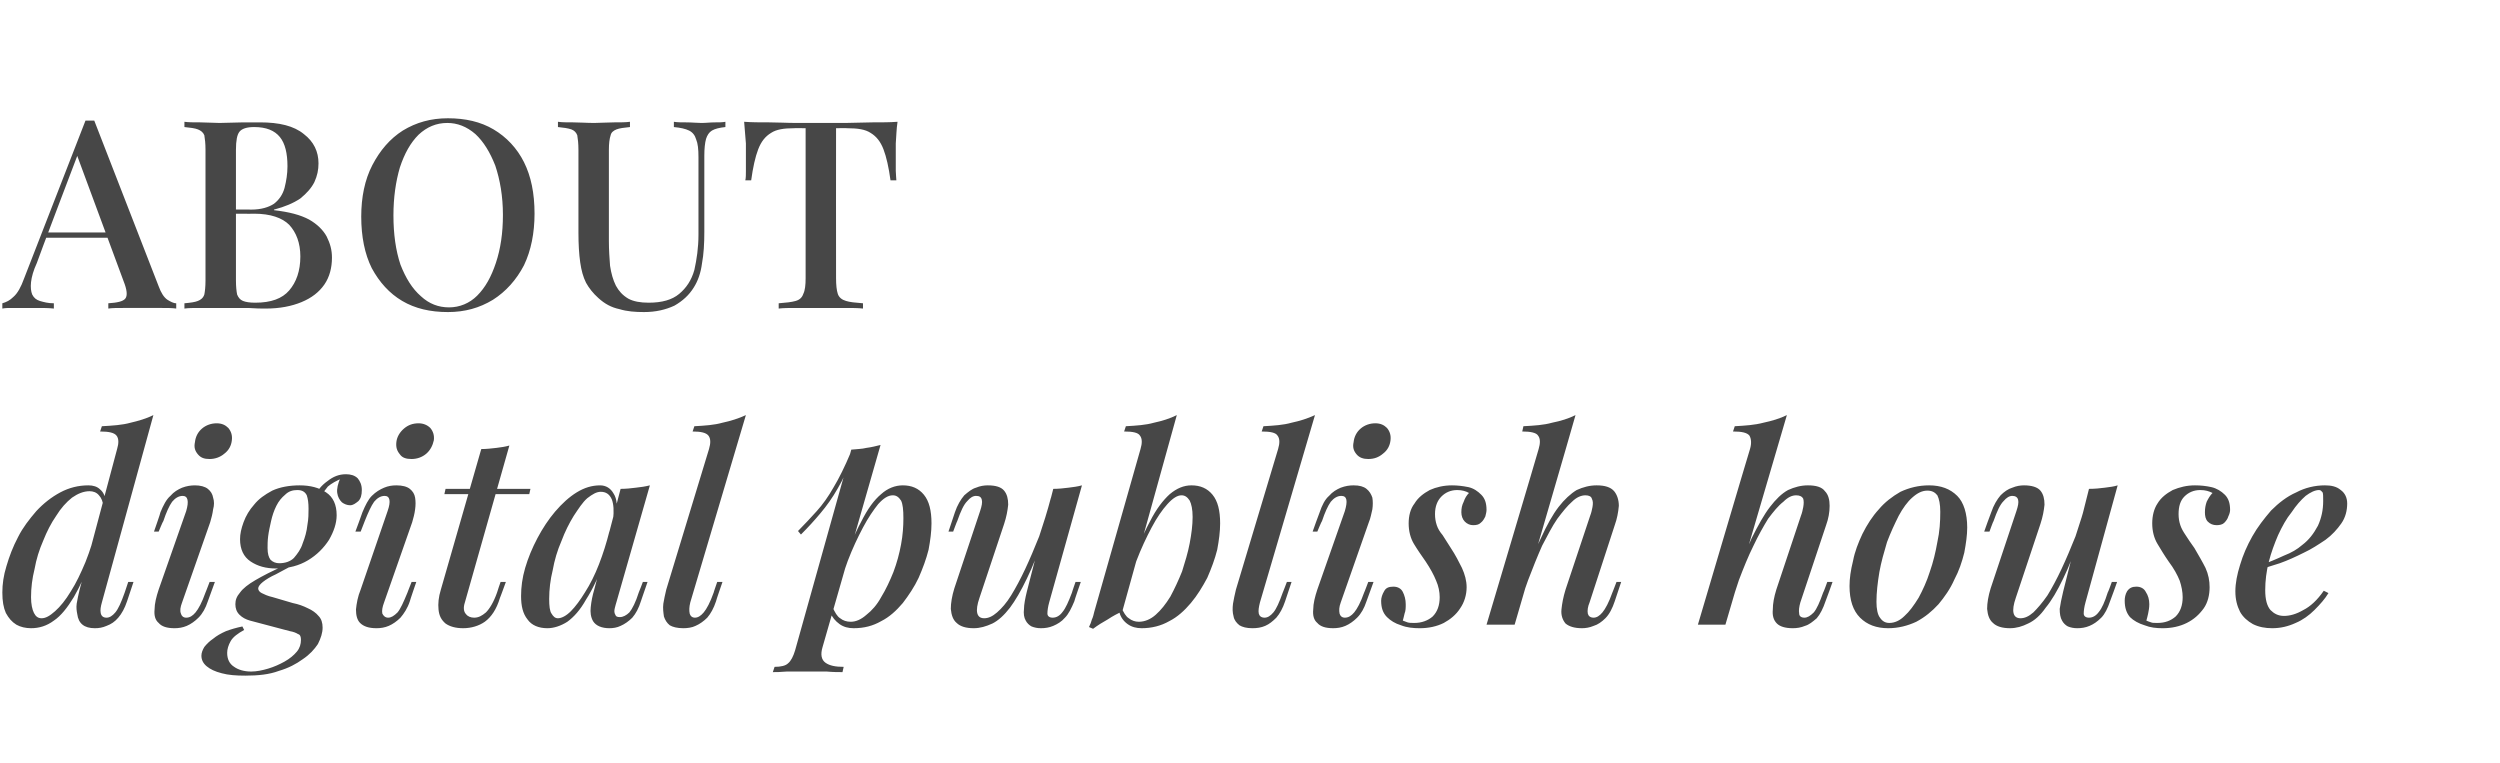
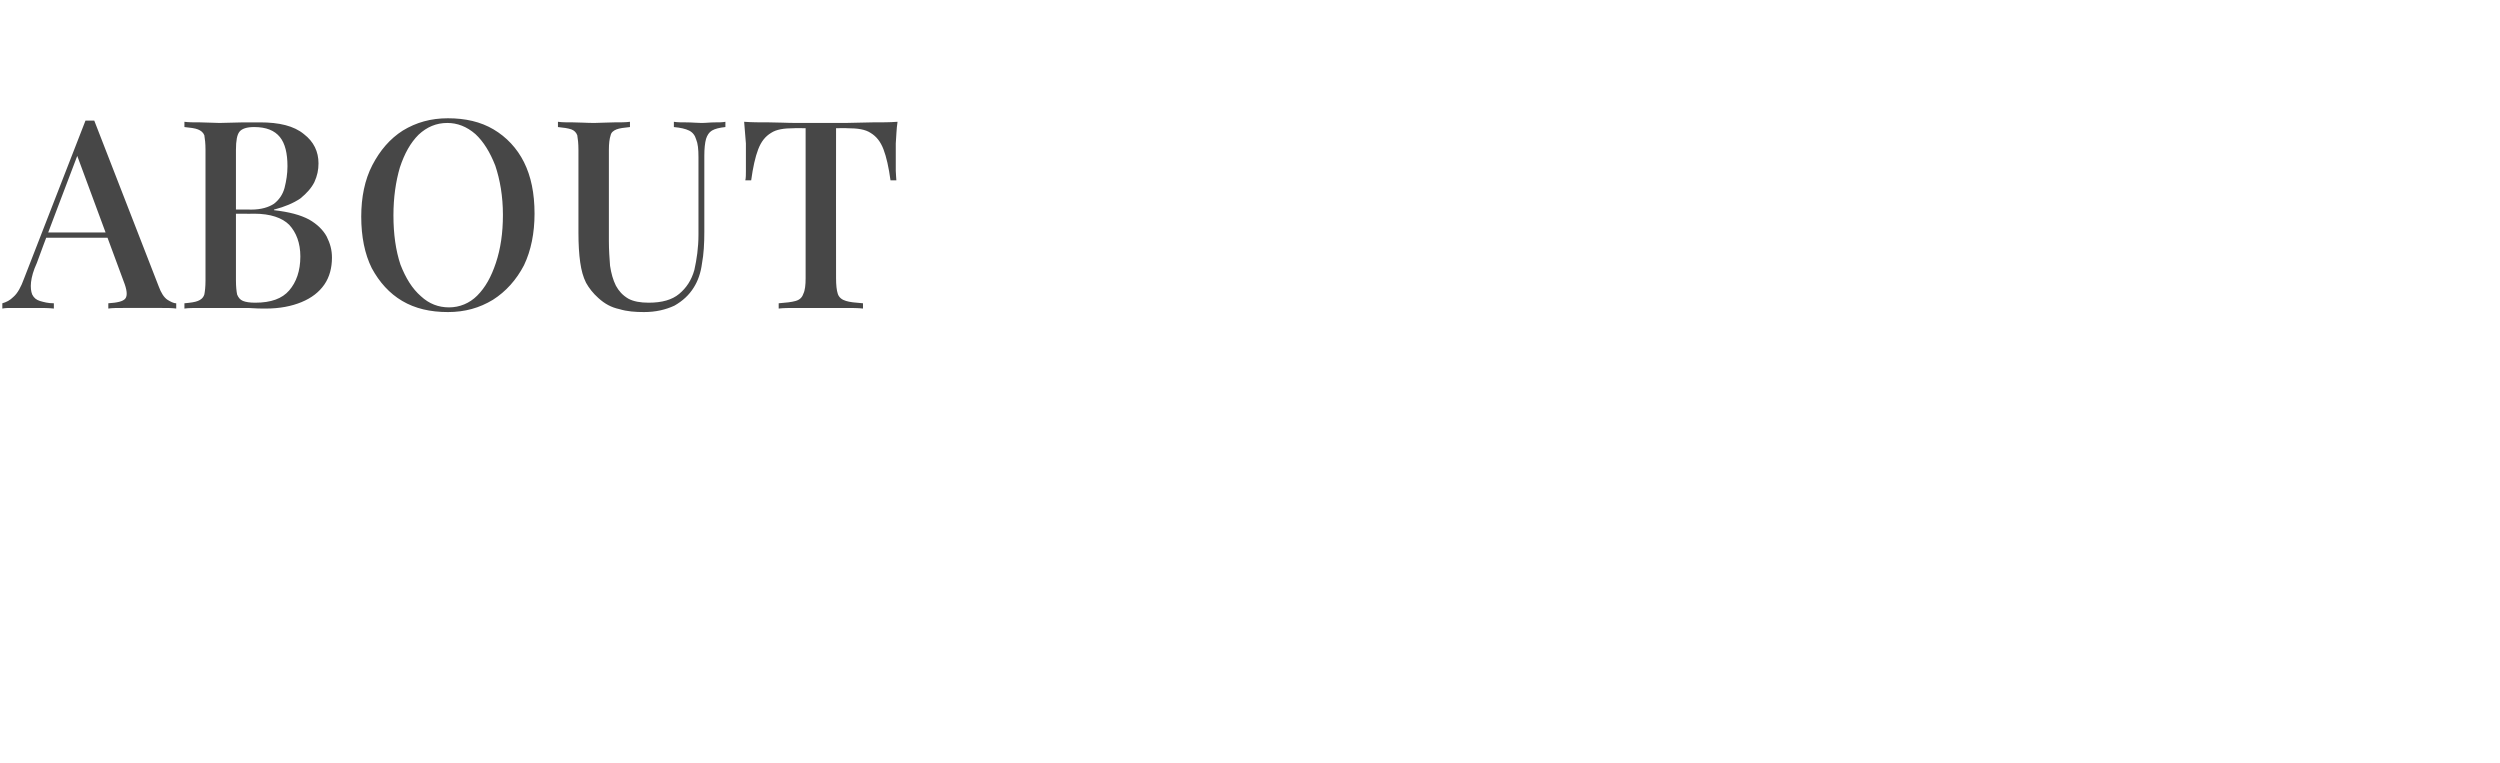
<svg xmlns="http://www.w3.org/2000/svg" version="1.1" width="427px" height="130.3px" viewBox="0 -4 427 130.3" style="top:-4px">
  <desc>About digital publish house</desc>
  <defs />
  <g id="Polygon28931">
-     <path d="m17.4 98.9c-.2.7-.3 1.3-.2 1.8c.1.5.4.8 1 .8c.5 0 1-.3 1.5-.9c.5-.6 1-1.7 1.6-3.4c-.01.04.6-1.8.6-1.8l.9 0c0 0-1.11 3.28-1.1 3.3c-.4 1.2-.9 2.1-1.5 2.8c-.6.7-1.2 1.1-2 1.4c-.7.3-1.3.4-2 .4c-1.8 0-2.8-.8-3-2.4c-.1-.5-.2-1.1-.1-1.8c.1-.7.3-1.5.5-2.4c0 0 6.4-24 6.4-24c.3-1 .3-1.8-.1-2.3c-.4-.5-1.3-.7-2.8-.7c0 0 .3-.9.3-.9c1.8-.1 3.5-.2 4.9-.6c1.3-.3 2.7-.7 3.9-1.3c0 0-8.8 32-8.8 32zm-10.3 2.7c.7 0 1.4-.4 2.3-1.2c.9-.8 1.8-1.9 2.7-3.4c.9-1.4 1.7-3.1 2.5-5c.8-2 1.4-4 2-6.2c0 0-.7 4.8-.7 4.8c-1.1 3.1-2.2 5.5-3.3 7.4c-1.1 1.8-2.2 3.2-3.4 4c-1.2.9-2.5 1.3-3.9 1.3c-.9 0-1.8-.2-2.5-.6c-.8-.5-1.3-1.1-1.8-2c-.4-.9-.6-2-.6-3.5c0-1.4.2-2.9.7-4.5c.5-1.7 1.1-3.3 2-5c.8-1.6 1.9-3 3.1-4.4c1.2-1.3 2.6-2.4 4.1-3.2c1.5-.8 3.1-1.2 4.8-1.2c.8 0 1.5.2 2 .7c.6.5.9 1.2.9 2.2c0 0-.3.9-.3.9c-.1-1-.4-1.7-.8-2.1c-.4-.5-1-.7-1.6-.7c-1 0-2 .4-3 1.1c-1 .8-1.9 1.8-2.7 3.1c-.9 1.3-1.6 2.7-2.2 4.2c-.7 1.6-1.2 3.2-1.5 4.9c-.4 1.6-.6 3.2-.6 4.8c0 1.2.2 2.1.5 2.7c.3.6.7.9 1.3.9zm26.2-30.1c.1-.9.5-1.7 1.2-2.3c.7-.6 1.6-.9 2.5-.9c.9 0 1.5.3 2 .8c.5.6.7 1.3.6 2.1c-.1.9-.5 1.7-1.3 2.3c-.7.6-1.6.9-2.5.9c-.9 0-1.5-.2-2-.8c-.5-.6-.7-1.2-.5-2.1zm-1.5 11.8c.5-1.7.3-2.6-.6-2.6c-.7 0-1.3.4-1.8 1c-.5.7-1 1.8-1.5 3.3c-.05-.04-.8 1.8-.8 1.8l-.8 0c0 0 1.15-3.28 1.1-3.3c.5-1.2 1-2.2 1.7-2.8c.6-.7 1.3-1.1 2-1.4c.8-.3 1.5-.4 2.2-.4c.9 0 1.7.2 2.2.6c.5.4.8.9.9 1.5c.2.6.2 1.3 0 2c-.1.8-.3 1.5-.5 2.2c0 0-4.8 13.7-4.8 13.7c-.3.8-.4 1.4-.2 1.9c.1.4.4.7.9.7c.6 0 1.1-.3 1.6-.9c.5-.6 1.1-1.7 1.7-3.4c0 .04.7-1.8.7-1.8l.9 0c0 0-1.2 3.28-1.2 3.3c-.4 1.2-.9 2.1-1.6 2.8c-.6.6-1.3 1.1-2 1.4c-.7.3-1.4.4-2.1.4c-1.3 0-2.2-.3-2.7-.9c-.6-.5-.8-1.3-.7-2.3c0-1 .3-2.2.7-3.4c0 0 4.7-13.4 4.7-13.4zm16.8 9.3c0 0 1.5-.1 1.5-.1c-1.1.6-2.1 1.1-3 1.6c-.9.4-1.7.9-2.2 1.3c-.5.4-.8.8-.8 1.1c0 .3.2.6.6.8c.4.2 1 .5 1.9.7c0 0 3.4 1 3.4 1c1 .2 1.8.5 2.6.9c.7.3 1.4.8 1.8 1.3c.5.5.7 1.2.7 2c0 .9-.3 1.8-.8 2.8c-.6.9-1.4 1.8-2.6 2.6c-1.1.8-2.4 1.5-4.1 2c-1.6.6-3.5.8-5.7.8c-1.6 0-2.9-.1-4-.4c-1.2-.3-2-.7-2.6-1.2c-.6-.5-.9-1.1-.9-1.8c0-.5.2-1 .5-1.5c.4-.5.9-1 1.5-1.4c.6-.5 1.3-.9 2.2-1.3c.8-.3 1.8-.6 2.8-.8c0 0 .3.6.3.6c-1.1.6-1.9 1.2-2.3 1.9c-.4.7-.6 1.4-.6 2c0 1.1.4 1.9 1.2 2.4c.7.5 1.7.8 2.9.8c.9 0 1.9-.2 2.9-.5c1-.3 1.9-.7 2.8-1.2c.9-.5 1.6-1.1 2.1-1.7c.5-.6.7-1.3.7-2c0-.5-.1-.9-.5-1c-.3-.2-.8-.4-1.4-.5c0 0-6.8-1.8-6.8-1.8c-.7-.2-1.3-.5-1.8-1c-.5-.5-.7-1.1-.7-1.8c0-.7.2-1.3.8-2c.5-.7 1.4-1.4 2.6-2.1c1.2-.7 2.9-1.6 5-2.5zm2.2-12.9c-.8 0-1.5.2-2.1.8c-.6.5-1.1 1.1-1.5 1.9c-.4.8-.7 1.7-.9 2.6c-.2.9-.4 1.8-.5 2.6c-.1.8-.1 1.5-.1 2c0 1 .2 1.6.5 2c.4.4.9.6 1.5.6c1 0 1.9-.3 2.5-.9c.6-.7 1.2-1.5 1.5-2.5c.4-1 .7-2.1.8-3.1c.2-1.1.2-2 .2-2.8c0-1-.1-1.7-.3-2.3c-.3-.6-.8-.9-1.6-.9zm.4-.8c1.8 0 3.3.4 4.5 1.2c1.2.8 1.8 2.1 1.8 3.9c0 1.4-.5 2.8-1.3 4.2c-.9 1.4-2.1 2.6-3.6 3.5c-1.5.9-3.3 1.4-5.4 1.4c-1.8 0-3.2-.4-4.4-1.2c-1.2-.8-1.8-2.1-1.8-3.8c0-.9.2-1.8.6-2.9c.4-1.1 1-2.1 1.8-3c.8-1 1.8-1.7 3.1-2.4c1.3-.6 2.9-.9 4.7-.9zm3.3 2.3c0 0-.8-.3-.8-.3c.4-1 1.2-2 2.2-2.7c1-.8 2-1.2 3.2-1.2c.8 0 1.5.2 2 .7c.4.5.7 1.1.7 2c0 .9-.2 1.5-.6 1.9c-.5.4-.9.7-1.4.7c-.5 0-1-.2-1.4-.5c-.4-.4-.7-.9-.8-1.6c-.1-.7.1-1.6.6-2.7c0 0 .5.1.5.1c-1.3.5-2.1 1-2.7 1.5c-.5.6-1 1.3-1.5 2.1zm13.2-9.7c.1-.9.6-1.7 1.3-2.3c.7-.6 1.5-.9 2.5-.9c.8 0 1.5.3 2 .8c.5.6.7 1.3.6 2.1c-.2.9-.6 1.7-1.3 2.3c-.7.6-1.6.9-2.5.9c-.9 0-1.6-.2-2-.8c-.5-.6-.7-1.2-.6-2.1zm-1.5 11.8c.6-1.7.4-2.6-.5-2.6c-.7 0-1.3.4-1.8 1c-.5.7-1 1.8-1.6 3.3c.02-.04-.7 1.8-.7 1.8l-.9 0c0 0 1.22-3.28 1.2-3.3c.5-1.2 1-2.2 1.6-2.8c.7-.7 1.4-1.1 2.1-1.4c.7-.3 1.4-.4 2.1-.4c1 0 1.8.2 2.3.6c.5.4.8.9.9 1.5c.1.6.1 1.3 0 2c-.1.8-.3 1.5-.5 2.2c0 0-4.8 13.7-4.8 13.7c-.3.8-.4 1.4-.3 1.9c.2.4.5.7 1 .7c.5 0 1-.3 1.6-.9c.5-.6 1-1.7 1.7-3.4c-.03.04.7-1.8.7-1.8l.8 0c0 0-1.13 3.28-1.1 3.3c-.4 1.2-1 2.1-1.6 2.8c-.6.6-1.3 1.1-2 1.4c-.7.3-1.4.4-2.1.4c-1.3 0-2.2-.3-2.8-.9c-.5-.5-.7-1.3-.7-2.3c.1-1 .3-2.2.8-3.4c0 0 4.6-13.4 4.6-13.4zm24.4-3.8l-.2.9l-14.5 0l.2-.9l14.5 0zm-11.2 19.4c-.3.9-.2 1.6.2 2c.3.4.8.6 1.4.6c.7 0 1.3-.3 2-.9c.6-.6 1.3-1.7 1.9-3.4c-.03 0 .6-1.8.6-1.8l.9 0c0 0-.99 2.74-1 2.7c-.6 2-1.5 3.3-2.6 4.1c-1 .7-2.3 1.1-3.7 1.1c-1.3 0-2.3-.3-3-.8c-.7-.6-1.1-1.3-1.2-2.4c-.1-1 0-2.1.4-3.4c0 0 6.9-24 6.9-24c.9 0 1.7-.1 2.6-.2c.8-.1 1.5-.2 2.2-.4c0 0-7.6 26.8-7.6 26.8zm15.9 2.7c.6 0 1.4-.4 2.2-1.2c.8-.8 1.6-1.9 2.4-3.2c.9-1.4 1.7-3 2.4-4.8c.7-1.8 1.3-3.7 1.8-5.7c0 0-.8 4.9-.8 4.9c-1 2.8-2.1 5.1-3.2 6.8c-1 1.8-2.1 3-3.2 3.8c-1.1.7-2.3 1.1-3.4 1.1c-1.5 0-2.7-.5-3.4-1.5c-.8-1-1.1-2.3-1.1-4c0-1.5.2-3.1.7-4.8c.5-1.7 1.2-3.4 2.1-5.1c.9-1.7 1.9-3.2 3-4.5c1.2-1.4 2.4-2.5 3.7-3.3c1.3-.8 2.6-1.2 4-1.2c1 0 1.8.5 2.3 1.4c.6.9.7 2.3.4 4.1c0 0-.5.3-.5.3c.2-1.4.1-2.6-.2-3.4c-.4-.9-1-1.3-1.9-1.3c-.7 0-1.4.4-2.3 1.1c-.8.7-1.5 1.8-2.3 3c-.8 1.3-1.5 2.7-2.1 4.3c-.7 1.6-1.2 3.3-1.5 5c-.4 1.6-.6 3.3-.6 4.9c0 1.2.1 2.1.4 2.5c.3.5.6.8 1.1.8zm10.7-22.1c.9 0 1.8-.1 2.6-.2c.9-.1 1.6-.2 2.4-.4c0 0-5.7 19.9-5.7 19.9c-.1.3-.2.7-.3 1.1c-.1.4-.1.8.1 1.1c.1.3.3.4.8.4c.5 0 1.1-.3 1.6-.8c.5-.6 1.1-1.8 1.6-3.4c.02 0 .7-1.8.7-1.8l.8 0c0 0-1.12 3.24-1.1 3.2c-.4 1.3-.9 2.2-1.5 2.9c-.6.6-1.3 1.1-2 1.4c-.6.3-1.3.4-1.9.4c-1.3 0-2.3-.4-2.8-1.2c-.4-.7-.5-1.5-.4-2.4c.1-1 .3-2 .6-3c0 0 4.5-17.2 4.5-17.2zm11.9 19.4c-.2.8-.2 1.4-.1 1.9c.1.4.4.7.9.7c.5 0 1-.3 1.5-.9c.5-.6 1.1-1.7 1.7-3.4c-.04.04.6-1.8.6-1.8l.9 0c0 0-1.14 3.28-1.1 3.3c-.4 1.2-.9 2.1-1.5 2.8c-.6.6-1.3 1.1-2 1.4c-.6.3-1.4.4-2.1.4c-1 0-1.8-.2-2.3-.5c-.5-.4-.8-.9-1-1.5c-.1-.7-.2-1.4-.1-2.2c.1-.7.3-1.5.5-2.4c0 0 7.3-24 7.3-24c.3-1 .3-1.8-.1-2.3c-.4-.5-1.3-.7-2.7-.7c0 0 .3-.9.3-.9c1.8-.1 3.4-.2 4.8-.6c1.4-.3 2.7-.7 4-1.3c0 0-9.5 32-9.5 32zm34.6-18.3c-.8 0-1.6.5-2.5 1.5c-.8 1-1.7 2.3-2.6 4c-.9 1.7-1.8 3.6-2.6 5.7c-.8 2.2-1.5 4.4-2 6.7c0 0 .8-4.8.8-4.8c1.2-3.6 2.3-6.4 3.5-8.6c1.1-2.2 2.2-3.7 3.4-4.7c1.1-1 2.4-1.5 3.7-1.5c1.5 0 2.7.5 3.6 1.6c.9 1.1 1.3 2.7 1.3 4.9c0 1.4-.2 2.9-.5 4.5c-.4 1.6-1 3.2-1.7 4.8c-.7 1.5-1.7 3-2.7 4.3c-1.1 1.3-2.3 2.4-3.7 3.1c-1.4.8-2.9 1.2-4.7 1.2c-.9 0-1.7-.2-2.4-.7c-.7-.5-1.3-1.2-1.6-2c0 0 .4-.9.4-.9c.4.9.8 1.6 1.3 1.9c.5.4 1.1.6 1.8.6c.9 0 1.8-.4 2.7-1.2c.9-.7 1.8-1.7 2.5-3c.8-1.3 1.5-2.8 2.1-4.3c.6-1.6 1-3.1 1.3-4.7c.3-1.6.4-3.1.4-4.5c0-1.4-.1-2.4-.4-3c-.4-.6-.8-.9-1.4-.9zm-7.1-7.8c.9-.1 1.8-.1 2.6-.3c.8-.1 1.6-.3 2.4-.5c0 0-9.9 34.5-9.9 34.5c-.4 1.3-.2 2.2.5 2.7c.7.5 1.7.7 3.1.7c0 0-.2.9-.2.9c-.7 0-1.6 0-2.7-.1c-1.2 0-2.4 0-3.7 0c-1 0-2.1 0-3.1 0c-1.1.1-1.9.1-2.4.1c0 0 .3-.9.3-.9c1.1 0 1.9-.2 2.3-.6c.5-.4.9-1.2 1.2-2.2c0 0 9.6-34.3 9.6-34.3zm-9.1 13.9c1.1-1.1 2.2-2.3 3.2-3.4c1-1.1 2-2.5 2.9-4.1c.9-1.5 1.9-3.5 2.9-5.9c0 0 .1.7.1.7c-.6 2.1-1.4 3.9-2.3 5.4c-.9 1.6-1.9 3-3 4.3c-1 1.2-2.1 2.4-3.3 3.6c0 0-.5-.6-.5-.6zm42.3.3c-1.2 3.1-2.2 5.8-3.2 7.8c-1 2.1-2 3.8-2.9 5c-1 1.3-2 2.2-3 2.7c-1.1.5-2.1.8-3.2.8c-1.3 0-2.3-.3-2.9-.9c-.6-.5-.9-1.3-1-2.4c0-1 .2-2.2.6-3.5c0 0 4.4-13.2 4.4-13.2c.3-.9.4-1.5.3-1.9c-.1-.5-.4-.7-1-.7c-.5 0-1 .3-1.5.9c-.6.6-1.1 1.7-1.7 3.4c-.02-.04-.7 1.8-.7 1.8l-.8 0c0 0 1.08-3.28 1.1-3.3c.4-1.2 1-2.2 1.6-2.9c.7-.6 1.3-1.1 2-1.3c.7-.3 1.4-.4 2-.4c1.4 0 2.3.3 2.8.9c.5.6.7 1.4.7 2.4c-.1 1-.3 2.1-.7 3.3c0 0-4.2 12.6-4.2 12.6c-.8 2.3-.5 3.5.8 3.5c.7 0 1.4-.3 2.2-1c.8-.7 1.6-1.6 2.4-2.9c.8-1.3 1.6-2.8 2.4-4.5c.8-1.7 1.6-3.6 2.4-5.6c.7-2.1 1.4-4.3 2-6.6c0 0-.9 6-.9 6zm.6 11.9c-.2.7-.3 1.4-.3 1.9c0 .4.3.7.9.7c.6 0 1.2-.3 1.7-1c.5-.6 1-1.7 1.6-3.3c-.04.04.6-1.8.6-1.8l.9 0c0 0-1.14 3.28-1.1 3.3c-.5 1.2-1 2.2-1.6 2.8c-.6.7-1.3 1.1-2 1.4c-.7.3-1.4.4-2.1.4c-.6 0-1.1-.1-1.6-.3c-.4-.2-.8-.6-1-1c-.3-.5-.4-1.2-.3-2c0-.7.2-1.8.5-3c0 0 4.5-17.5 4.5-17.5c.9 0 1.8-.1 2.6-.2c.8-.1 1.6-.2 2.3-.4c0 0-5.6 20-5.6 20zm22.6-18.3c-.7 0-1.5.5-2.4 1.5c-.9 1-1.8 2.3-2.7 4c-.9 1.7-1.8 3.6-2.6 5.7c-.8 2.2-1.5 4.4-2 6.7c0 0 .8-4.8.8-4.8c1.2-3.6 2.3-6.4 3.5-8.6c1.1-2.2 2.3-3.7 3.4-4.7c1.2-1 2.4-1.5 3.7-1.5c1.5 0 2.7.5 3.6 1.6c.9 1.1 1.3 2.7 1.3 4.9c0 1.4-.2 2.9-.5 4.5c-.4 1.6-1 3.2-1.7 4.8c-.8 1.5-1.7 3-2.8 4.3c-1.1 1.3-2.3 2.4-3.7 3.1c-1.4.8-3 1.2-4.7 1.2c-.9 0-1.7-.2-2.4-.7c-.7-.5-1.2-1.2-1.4-2c0 0 .3-.9.3-.9c.4.9.8 1.6 1.3 1.9c.5.4 1.1.6 1.7.6c1 0 2-.4 2.9-1.2c.9-.8 1.7-1.8 2.5-3.1c.7-1.3 1.4-2.8 2-4.3c.5-1.6 1-3.2 1.3-4.8c.3-1.6.5-3.1.5-4.5c0-1.3-.2-2.2-.5-2.8c-.4-.6-.8-.9-1.4-.9zm-10.1 19.8c-.8.4-1.6.8-2.5 1.4c-.9.5-1.7 1-2.5 1.6c0 0-.7-.3-.7-.3c.2-.4.4-.9.5-1.3c.2-.4.3-.9.4-1.3c0 0 7.9-27.8 7.9-27.8c.3-1 .3-1.8-.1-2.3c-.3-.5-1.2-.7-2.7-.7c0 0 .3-.9.3-.9c1.8-.1 3.4-.2 4.8-.6c1.4-.3 2.7-.7 3.9-1.3c0 0-9.3 33.5-9.3 33.5zm23.5-1.5c-.2.8-.3 1.4-.2 1.9c.1.4.4.7 1 .7c.5 0 1-.3 1.5-.9c.5-.6 1-1.7 1.6-3.4c0 .04.7-1.8.7-1.8l.8 0c0 0-1.09 3.28-1.1 3.3c-.4 1.2-.9 2.1-1.5 2.8c-.6.6-1.2 1.1-1.9 1.4c-.7.3-1.4.4-2.2.4c-1 0-1.7-.2-2.2-.5c-.5-.4-.9-.9-1-1.5c-.2-.7-.2-1.4-.1-2.2c.1-.7.3-1.5.5-2.4c0 0 7.2-24 7.2-24c.3-1 .3-1.8-.1-2.3c-.3-.5-1.2-.7-2.7-.7c0 0 .3-.9.3-.9c1.8-.1 3.4-.2 4.8-.6c1.4-.3 2.7-.7 4-1.3c0 0-9.4 32-9.4 32zm16-27.4c.1-.9.5-1.7 1.2-2.3c.7-.6 1.6-.9 2.5-.9c.9 0 1.5.3 2 .8c.5.6.7 1.3.6 2.1c-.1.9-.5 1.7-1.3 2.3c-.7.6-1.5.9-2.5.9c-.8 0-1.5-.2-2-.8c-.5-.6-.7-1.2-.5-2.1zm-1.5 11.8c.5-1.7.4-2.6-.6-2.6c-.7 0-1.3.4-1.8 1c-.5.7-1 1.8-1.5 3.3c-.04-.04-.8 1.8-.8 1.8l-.8 0c0 0 1.16-3.28 1.2-3.3c.4-1.2.9-2.2 1.6-2.8c.6-.7 1.3-1.1 2-1.4c.8-.3 1.5-.4 2.2-.4c1 0 1.7.2 2.2.6c.5.4.8.9 1 1.5c.1.6.1 1.3 0 2c-.2.8-.3 1.5-.6 2.2c0 0-4.8 13.7-4.8 13.7c-.3.8-.3 1.4-.2 1.9c.1.4.4.7.9.7c.6 0 1.1-.3 1.6-.9c.5-.6 1.1-1.7 1.7-3.4c.01.04.7-1.8.7-1.8l.9 0c0 0-1.19 3.28-1.2 3.3c-.4 1.2-.9 2.1-1.6 2.8c-.6.6-1.3 1.1-2 1.4c-.7.3-1.4.4-2.1.4c-1.3 0-2.2-.3-2.7-.9c-.6-.5-.8-1.3-.7-2.3c0-1 .3-2.2.7-3.4c0 0 4.7-13.4 4.7-13.4zm9.9 18.7c.3.1.5.2.8.3c.3.1.7.1 1.2.1c1.2 0 2.3-.4 3.1-1.1c.8-.8 1.2-1.9 1.2-3.3c0-.9-.2-1.9-.6-2.8c-.4-1-1-2.1-1.8-3.3c-.7-1-1.4-2-2-3c-.6-1-.9-2.2-.9-3.5c0-1.3.3-2.5 1-3.4c.6-1 1.5-1.7 2.6-2.3c1.1-.5 2.4-.8 3.8-.8c.9 0 1.8.1 2.8.3c.9.2 1.6.7 2.2 1.3c.6.6.9 1.4.9 2.6c0 .3-.1.7-.2 1.1c-.2.4-.4.8-.8 1.1c-.3.3-.7.4-1.3.4c-.5 0-1-.2-1.4-.6c-.4-.4-.6-1-.6-1.6c0-.7.1-1.2.4-1.8c.2-.6.5-1.1.9-1.5c-.5-.3-1.2-.5-2-.5c-1.1 0-2 .4-2.7 1.1c-.7.7-1.1 1.7-1.1 3c0 .7.1 1.3.3 1.9c.2.6.5 1.1 1 1.7c.4.6.9 1.4 1.4 2.2c.8 1.2 1.4 2.4 1.9 3.4c.5 1.1.8 2.2.8 3.3c0 1.3-.4 2.6-1.1 3.6c-.7 1.1-1.7 1.9-2.8 2.5c-1.2.6-2.6.9-4.1.9c-1.1 0-2.2-.1-3.2-.5c-1-.3-1.8-.8-2.4-1.4c-.7-.7-1-1.6-1-2.8c0-.5.2-1.1.5-1.6c.3-.6.8-.8 1.6-.8c.7 0 1.3.3 1.6.9c.3.6.5 1.3.5 2.1c0 .6 0 1.1-.2 1.6c-.1.4-.2.9-.3 1.2zm19.1.7l-4.8 0c0 0 8.94-30.03 8.9-30c.3-1 .3-1.8-.1-2.3c-.3-.5-1.3-.7-2.7-.7c0 0 .2-.9.2-.9c1.9-.1 3.5-.2 4.9-.6c1.5-.3 2.8-.7 4-1.3c.04.01-10.4 35.8-10.4 35.8zm1.2-6.6c1.1-3.3 2.2-6 3.3-8.2c1-2.2 2-4 3-5.3c1-1.3 2.1-2.3 3.1-2.9c1.1-.5 2.2-.8 3.4-.8c1.4 0 2.4.3 3 1c.5.6.8 1.5.8 2.5c-.1 1.1-.3 2.2-.7 3.3c0 0-4.3 13.2-4.3 13.2c-.3.7-.4 1.4-.3 1.9c.1.4.4.7 1 .7c.5 0 1-.3 1.5-.9c.5-.6 1.1-1.7 1.7-3.4c0 .04.7-1.8.7-1.8l.8 0c0 0-1.1 3.28-1.1 3.3c-.4 1.2-.9 2.2-1.6 2.9c-.6.6-1.3 1.1-2 1.3c-.7.3-1.4.4-2 .4c-1.3 0-2.2-.3-2.8-.8c-.5-.6-.8-1.4-.7-2.4c.1-1 .3-2.1.7-3.4c0 0 4.2-12.6 4.2-12.6c.2-.5.3-1 .4-1.5c.1-.6.1-1-.1-1.4c-.1-.4-.5-.6-1.1-.6c-.7 0-1.5.3-2.3 1.1c-.8.7-1.6 1.7-2.5 2.9c-.9 1.3-1.7 2.9-2.6 4.6c-.8 1.8-1.6 3.8-2.4 5.9c-.8 2.2-1.5 4.4-2.2 6.8c0 0 1.1-5.8 1.1-5.8zm34.8 6.6l-4.7 0c0 0 8.88-30.03 8.9-30c.3-1 .2-1.8-.1-2.3c-.4-.5-1.3-.7-2.8-.7c0 0 .3-.9.3-.9c1.8-.1 3.4-.2 4.9-.6c1.4-.3 2.8-.7 4-1.3c-.02.01-10.5 35.8-10.5 35.8zm1.2-6.6c1.2-3.3 2.3-6 3.3-8.2c1.1-2.2 2.1-4 3.1-5.3c1-1.3 2-2.3 3.1-2.9c1.1-.5 2.2-.8 3.4-.8c1.4 0 2.4.3 2.9 1c.6.6.8 1.5.8 2.5c0 1.1-.2 2.2-.6 3.3c0 0-4.4 13.2-4.4 13.2c-.2.7-.3 1.4-.2 1.9c0 .4.3.7.9.7c.5 0 1-.3 1.6-.9c.5-.6 1-1.7 1.6-3.4c.04.04.7-1.8.7-1.8l.9 0c0 0-1.16 3.28-1.2 3.3c-.4 1.2-.9 2.2-1.5 2.9c-.7.6-1.3 1.1-2 1.3c-.7.3-1.4.4-2.1.4c-1.3 0-2.2-.3-2.7-.8c-.6-.6-.8-1.4-.7-2.4c0-1 .2-2.1.6-3.4c0 0 4.2-12.6 4.2-12.6c.2-.5.3-1 .4-1.5c.1-.6.1-1 0-1.4c-.2-.4-.6-.6-1.2-.6c-.7 0-1.4.3-2.2 1.1c-.9.7-1.7 1.7-2.6 2.9c-.8 1.3-1.7 2.9-2.5 4.6c-.9 1.8-1.7 3.8-2.5 5.9c-.7 2.2-1.5 4.4-2.1 6.8c0 0 1-5.8 1-5.8zm33.3-16.3c-.9 0-1.7.4-2.6 1.2c-.8.7-1.6 1.8-2.3 3.1c-.7 1.4-1.4 2.9-2 4.5c-.5 1.7-1 3.4-1.3 5.1c-.3 1.8-.5 3.5-.5 5.1c0 1.2.2 2.2.6 2.7c.4.6.9.9 1.6.9c.9 0 1.8-.4 2.6-1.2c.8-.7 1.6-1.8 2.4-3.1c.7-1.3 1.4-2.8 1.9-4.4c.6-1.7 1-3.4 1.3-5.1c.4-1.8.5-3.5.5-5.2c0-1.3-.2-2.2-.5-2.8c-.4-.5-.9-.8-1.7-.8zm-13.3 16.3c0-1.3.2-2.7.6-4.3c.3-1.6.9-3.1 1.6-4.6c.8-1.6 1.7-3 2.8-4.2c1-1.2 2.3-2.2 3.7-3c1.5-.7 3.1-1.1 4.9-1.1c2 0 3.6.6 4.8 1.8c1.1 1.1 1.7 3 1.7 5.4c0 1.3-.2 2.7-.5 4.3c-.4 1.6-.9 3.1-1.7 4.6c-.7 1.6-1.7 3-2.7 4.2c-1.1 1.2-2.3 2.2-3.8 3c-1.5.7-3.1 1.1-4.8 1.1c-2 0-3.6-.6-4.8-1.8c-1.2-1.2-1.8-3-1.8-5.4zm39.6-9.1c-1.1 3.1-2.1 5.8-3.1 7.8c-1 2.1-2 3.8-3 5c-.9 1.3-1.9 2.2-3 2.7c-1 .5-2 .8-3.1.8c-1.3 0-2.3-.3-2.9-.9c-.6-.5-.9-1.3-1-2.4c0-1 .2-2.2.6-3.5c0 0 4.4-13.2 4.4-13.2c.3-.9.4-1.5.3-1.9c-.1-.5-.5-.7-1-.7c-.5 0-1 .3-1.5.9c-.6.6-1.1 1.7-1.7 3.4c-.04-.04-.7 1.8-.7 1.8l-.9 0c0 0 1.16-3.28 1.2-3.3c.4-1.2 1-2.2 1.6-2.9c.6-.6 1.3-1.1 2-1.3c.7-.3 1.4-.4 2-.4c1.3 0 2.3.3 2.8.9c.5.6.7 1.4.7 2.4c-.1 1-.3 2.1-.7 3.3c0 0-4.2 12.6-4.2 12.6c-.8 2.3-.5 3.5.8 3.5c.7 0 1.4-.3 2.2-1c.7-.7 1.5-1.6 2.4-2.9c.8-1.3 1.6-2.8 2.4-4.5c.8-1.7 1.6-3.6 2.4-5.6c.7-2.1 1.4-4.3 2-6.6c0 0-1 6-1 6zm.7 11.9c-.2.7-.3 1.4-.3 1.9c0 .4.3.7.9.7c.6 0 1.2-.3 1.7-1c.5-.6 1-1.7 1.5-3.3c.04.04.7-1.8.7-1.8l.9 0c0 0-1.16 3.28-1.2 3.3c-.4 1.2-.9 2.2-1.5 2.8c-.7.7-1.3 1.1-2 1.4c-.7.3-1.4.4-2.1.4c-.6 0-1.1-.1-1.6-.3c-.4-.2-.8-.6-1-1c-.3-.5-.4-1.2-.4-2c.1-.7.3-1.8.6-3c0 0 4.4-17.5 4.4-17.5c1 0 1.9-.1 2.7-.2c.8-.1 1.6-.2 2.2-.4c0 0-5.5 20-5.5 20zm10.4 3.1c.2.1.5.2.8.3c.2.1.6.1 1.1.1c1.3 0 2.3-.4 3.1-1.1c.8-.8 1.2-1.9 1.2-3.3c0-.9-.2-1.9-.5-2.8c-.4-1-1-2.1-1.9-3.3c-.7-1-1.3-2-1.9-3c-.6-1-.9-2.2-.9-3.5c0-1.3.3-2.5.9-3.4c.6-1 1.5-1.7 2.6-2.3c1.2-.5 2.4-.8 3.8-.8c1 0 1.9.1 2.8.3c.9.2 1.7.7 2.3 1.3c.6.6.9 1.4.9 2.6c0 .3-.1.7-.3 1.1c-.1.4-.4.8-.7 1.1c-.3.3-.8.4-1.3.4c-.6 0-1.1-.2-1.5-.6c-.4-.4-.5-1-.5-1.6c0-.7.1-1.2.3-1.8c.3-.6.6-1.1 1-1.5c-.6-.3-1.2-.5-2.1-.5c-1.1 0-2 .4-2.7 1.1c-.7.7-1 1.7-1 3c0 .7.1 1.3.3 1.9c.2.6.5 1.1.9 1.7c.4.6.9 1.4 1.5 2.2c.7 1.2 1.4 2.4 1.9 3.4c.5 1.1.7 2.2.7 3.3c0 1.3-.3 2.6-1 3.6c-.8 1.1-1.7 1.9-2.9 2.5c-1.2.6-2.6.9-4.1.9c-1.1 0-2.1-.1-3.1-.5c-1-.3-1.9-.8-2.5-1.4c-.6-.7-.9-1.6-.9-2.8c0-.5.1-1.1.4-1.6c.4-.6.9-.8 1.6-.8c.7 0 1.3.3 1.6.9c.4.6.6 1.3.6 2.1c0 .6-.1 1.1-.2 1.6c-.1.4-.2.9-.3 1.2zm19.3-9.4c1.5-.5 2.9-1.1 4.2-1.7c1.3-.5 2.3-1.1 3.1-1.8c1.2-.9 2-2 2.7-3.3c.6-1.3.9-2.7.9-4.2c0-.8 0-1.3-.1-1.5c-.2-.2-.3-.4-.6-.4c-.7 0-1.5.4-2.3 1c-.8.7-1.6 1.6-2.4 2.8c-.9 1.1-1.6 2.4-2.3 3.9c-.6 1.4-1.2 3-1.6 4.6c-.4 1.6-.6 3.2-.6 4.8c0 1.6.3 2.7.9 3.4c.6.6 1.3 1 2.3 1c1 0 2.1-.3 3.3-1c1.2-.6 2.4-1.7 3.5-3.3c0 0 .8.4.8.4c-.6 1-1.4 1.9-2.4 2.9c-.9.9-2 1.7-3.2 2.2c-1.3.6-2.6.9-4 .9c-1.2 0-2.3-.2-3.3-.7c-.9-.5-1.7-1.2-2.2-2.1c-.5-1-.8-2.1-.8-3.5c0-1.4.3-2.9.8-4.5c.5-1.7 1.2-3.3 2.1-4.9c.9-1.6 2-3 3.2-4.4c1.3-1.3 2.7-2.4 4.3-3.1c1.5-.8 3.2-1.2 4.9-1.2c1.1 0 2 .2 2.7.8c.7.5 1.1 1.3 1.1 2.3c0 1.2-.3 2.4-1 3.4c-.7 1-1.6 2-2.7 2.8c-1.2.8-2.4 1.6-3.7 2.2c-1.4.7-2.7 1.3-4.1 1.8c-1.3.4-2.5.8-3.5 1.1c0 0 0-.7 0-.7z" stroke="none" fill="#474747" />
-   </g>
+     </g>
  <g id="Polygon28930">
    <path d="m16.1 16.6c0 0 11 28.3 11 28.3c.4 1.1.9 1.9 1.5 2.3c.5.3 1 .6 1.5.6c0 0 0 .9 0 .9c-.7-.1-1.6-.1-2.5-.1c-1 0-2 0-3 0c-1.2 0-2.4 0-3.5 0c-1.1 0-1.9 0-2.6.1c0 0 0-.9 0-.9c1.5-.1 2.5-.3 2.9-.8c.4-.5.3-1.5-.3-3c0 .01-8.1-21.9-8.1-21.9l.7-.8c0 0-7.45 19.56-7.4 19.6c-.6 1.3-.9 2.4-1 3.3c-.1.9 0 1.6.2 2.1c.3.6.7.9 1.3 1.1c.7.2 1.4.4 2.4.4c0 0 0 .9 0 .9c-.9-.1-1.8-.1-2.7-.1c-1 0-1.8 0-2.6 0c-.8 0-1.4 0-1.9 0c-.6 0-1.1 0-1.6.1c0 0 0-.9 0-.9c.7-.2 1.3-.5 1.9-1.1c.7-.6 1.3-1.7 1.8-3.1c0 0 10.5-27 10.5-27c.2 0 .5 0 .7 0c.3 0 .6 0 .8 0zm4.7 19.1l0 .9l-13.4 0l.5-.9l12.9 0zm10.7-18.9c.7.1 1.6.1 2.7.1c1.1 0 2.2.1 3.3.1c1.4 0 2.8-.1 4.1-.1c1.3 0 2.2 0 2.8 0c3.3 0 5.8.6 7.5 2c1.7 1.3 2.5 3 2.5 5c0 1.1-.2 2.1-.7 3.2c-.5 1-1.3 1.9-2.4 2.8c-1.2.8-2.6 1.4-4.5 1.9c0 0 0 .1 0 .1c2.6.3 4.5.8 6 1.6c1.4.8 2.4 1.8 3 2.9c.6 1.2.9 2.3.9 3.6c0 1.7-.4 3.3-1.3 4.6c-.9 1.3-2.2 2.3-3.9 3c-1.7.7-3.7 1.1-6.1 1.1c-.7 0-1.7 0-3-.1c-1.3 0-2.9 0-4.8 0c-1.2 0-2.3 0-3.4 0c-1.1 0-2 0-2.7.1c0 0 0-.9 0-.9c1.1-.1 1.8-.2 2.3-.4c.5-.2.9-.5 1.1-1.1c.1-.5.2-1.3.2-2.4c0 0 0-22.3 0-22.3c0-1.1-.1-1.9-.2-2.5c-.2-.5-.6-.8-1.1-1c-.5-.2-1.3-.3-2.3-.4c0 0 0-.9 0-.9zm11.9.9c-1.3 0-2.1.3-2.5.8c-.4.5-.6 1.5-.6 3.1c0 0 0 22.3 0 22.3c0 1.1.1 1.9.2 2.4c.2.5.5.9 1 1.1c.5.2 1.2.3 2.1.3c2.7 0 4.6-.7 5.8-2.1c1.2-1.4 1.9-3.3 1.9-5.8c0-2.3-.7-4.1-1.9-5.4c-1.2-1.2-3.2-1.9-6-1.9c.02.03-4.3 0-4.3 0l0-.7c0 0 3.83-.03 3.8 0c1.7 0 3-.4 3.9-1c.9-.7 1.5-1.6 1.8-2.7c.3-1.2.5-2.4.5-3.7c0-2.2-.4-3.9-1.3-5c-.9-1.1-2.3-1.7-4.4-1.7zm33.1-1.5c3 0 5.6.6 7.8 1.9c2.2 1.3 4 3.2 5.2 5.6c1.2 2.4 1.8 5.3 1.8 8.8c0 3.3-.6 6.3-1.8 8.8c-1.3 2.5-3.1 4.5-5.3 5.9c-2.3 1.4-4.8 2.1-7.7 2.1c-3 0-5.6-.6-7.8-1.9c-2.2-1.3-3.9-3.2-5.2-5.6c-1.2-2.4-1.8-5.4-1.8-8.8c0-3.3.6-6.3 1.9-8.8c1.3-2.5 3-4.5 5.2-5.9c2.3-1.4 4.8-2.1 7.7-2.1zm-.1.8c-1.9 0-3.5.7-4.9 2c-1.4 1.4-2.4 3.2-3.2 5.6c-.7 2.4-1.1 5.1-1.1 8.2c0 3.2.4 6 1.2 8.4c.9 2.3 2 4.1 3.5 5.4c1.4 1.3 3 1.9 4.8 1.9c1.8 0 3.5-.7 4.8-2c1.4-1.4 2.4-3.2 3.2-5.6c.8-2.4 1.2-5.1 1.2-8.2c0-3.2-.5-6-1.3-8.4c-.9-2.3-2-4.1-3.4-5.4c-1.5-1.3-3.1-1.9-4.8-1.9zm47.5-.2c0 0 0 .9 0 .9c-1 .1-1.8.3-2.3.6c-.5.3-.8.8-1 1.4c-.2.7-.3 1.7-.3 2.9c0 0 0 13 0 13c0 2-.1 3.8-.4 5.4c-.2 1.6-.7 3-1.4 4.1c-.8 1.3-1.9 2.3-3.3 3.1c-1.5.7-3.2 1.1-5.2 1.1c-1.5 0-2.9-.1-4.2-.5c-1.4-.3-2.5-.9-3.6-1.9c-.9-.8-1.6-1.7-2.1-2.6c-.5-1-.8-2.1-1-3.5c-.2-1.4-.3-3.1-.3-5.1c0 0 0-14.1 0-14.1c0-1.1-.1-1.9-.2-2.5c-.2-.5-.5-.8-1-1c-.6-.2-1.3-.3-2.3-.4c0 0 0-.9 0-.9c.7.1 1.5.1 2.6.1c1.1 0 2.3.1 3.6.1c1.1 0 2.2-.1 3.4-.1c1.1 0 2 0 2.7-.1c0 0 0 .9 0 .9c-1 .1-1.8.2-2.3.4c-.5.2-.9.5-1 1c-.2.6-.3 1.4-.3 2.5c0 0 0 15.6 0 15.6c0 1.5.1 2.9.2 4.2c.2 1.3.5 2.4 1 3.4c.5.9 1.1 1.6 2.1 2.2c.9.5 2.1.7 3.5.7c2.3 0 4-.5 5.2-1.5c1.2-1 2.1-2.3 2.6-4.1c.4-1.8.7-3.8.7-6c0 0 0-13.3 0-13.3c0-1.3-.1-2.3-.4-3c-.2-.7-.6-1.2-1.2-1.5c-.6-.3-1.5-.5-2.6-.6c0 0 0-.9 0-.9c.6.1 1.3.1 2.2.1c.9 0 1.7.1 2.5.1c.8 0 1.5-.1 2.3-.1c.7 0 1.3 0 1.8-.1zm29.4 0c-.2 1.3-.2 2.5-.3 3.7c0 1.2 0 2.1 0 2.7c0 .7 0 1.4 0 2c0 .6.1 1.2.1 1.6c0 0-1 0-1 0c-.3-2.2-.7-4-1.2-5.3c-.5-1.3-1.2-2.2-2.2-2.8c-.9-.6-2.2-.8-4-.8c.02-.04-1.9 0-1.9 0c0 0-.02 25.61 0 25.6c0 1.2.1 2.1.3 2.7c.2.6.7 1 1.4 1.2c.6.2 1.6.3 2.9.4c0 0 0 .9 0 .9c-.8-.1-1.9-.1-3.2-.1c-1.3 0-2.7 0-4.1 0c-1.4 0-2.8 0-4 0c-1.3 0-2.3 0-3.1.1c0 0 0-.9 0-.9c1.3-.1 2.2-.2 2.9-.4c.7-.2 1.1-.6 1.3-1.2c.3-.6.4-1.5.4-2.7c.01.01 0-25.6 0-25.6c0 0-1.97-.04-2 0c-1.7 0-3 .2-3.9.8c-1 .6-1.7 1.5-2.2 2.8c-.5 1.3-.9 3.1-1.2 5.3c0 0-1 0-1 0c.1-.4.1-1 .1-1.6c0-.6 0-1.3 0-2c0-.6 0-1.5 0-2.7c-.1-1.2-.2-2.4-.3-3.7c1.3.1 2.7.1 4.3.1c1.5 0 3 .1 4.6.1c1.5 0 3 0 4.2 0c1.3 0 2.7 0 4.2 0c1.5 0 3.1-.1 4.6-.1c1.6 0 3 0 4.3-.1z" stroke="none" fill="#474747" />
  </g>
</svg>